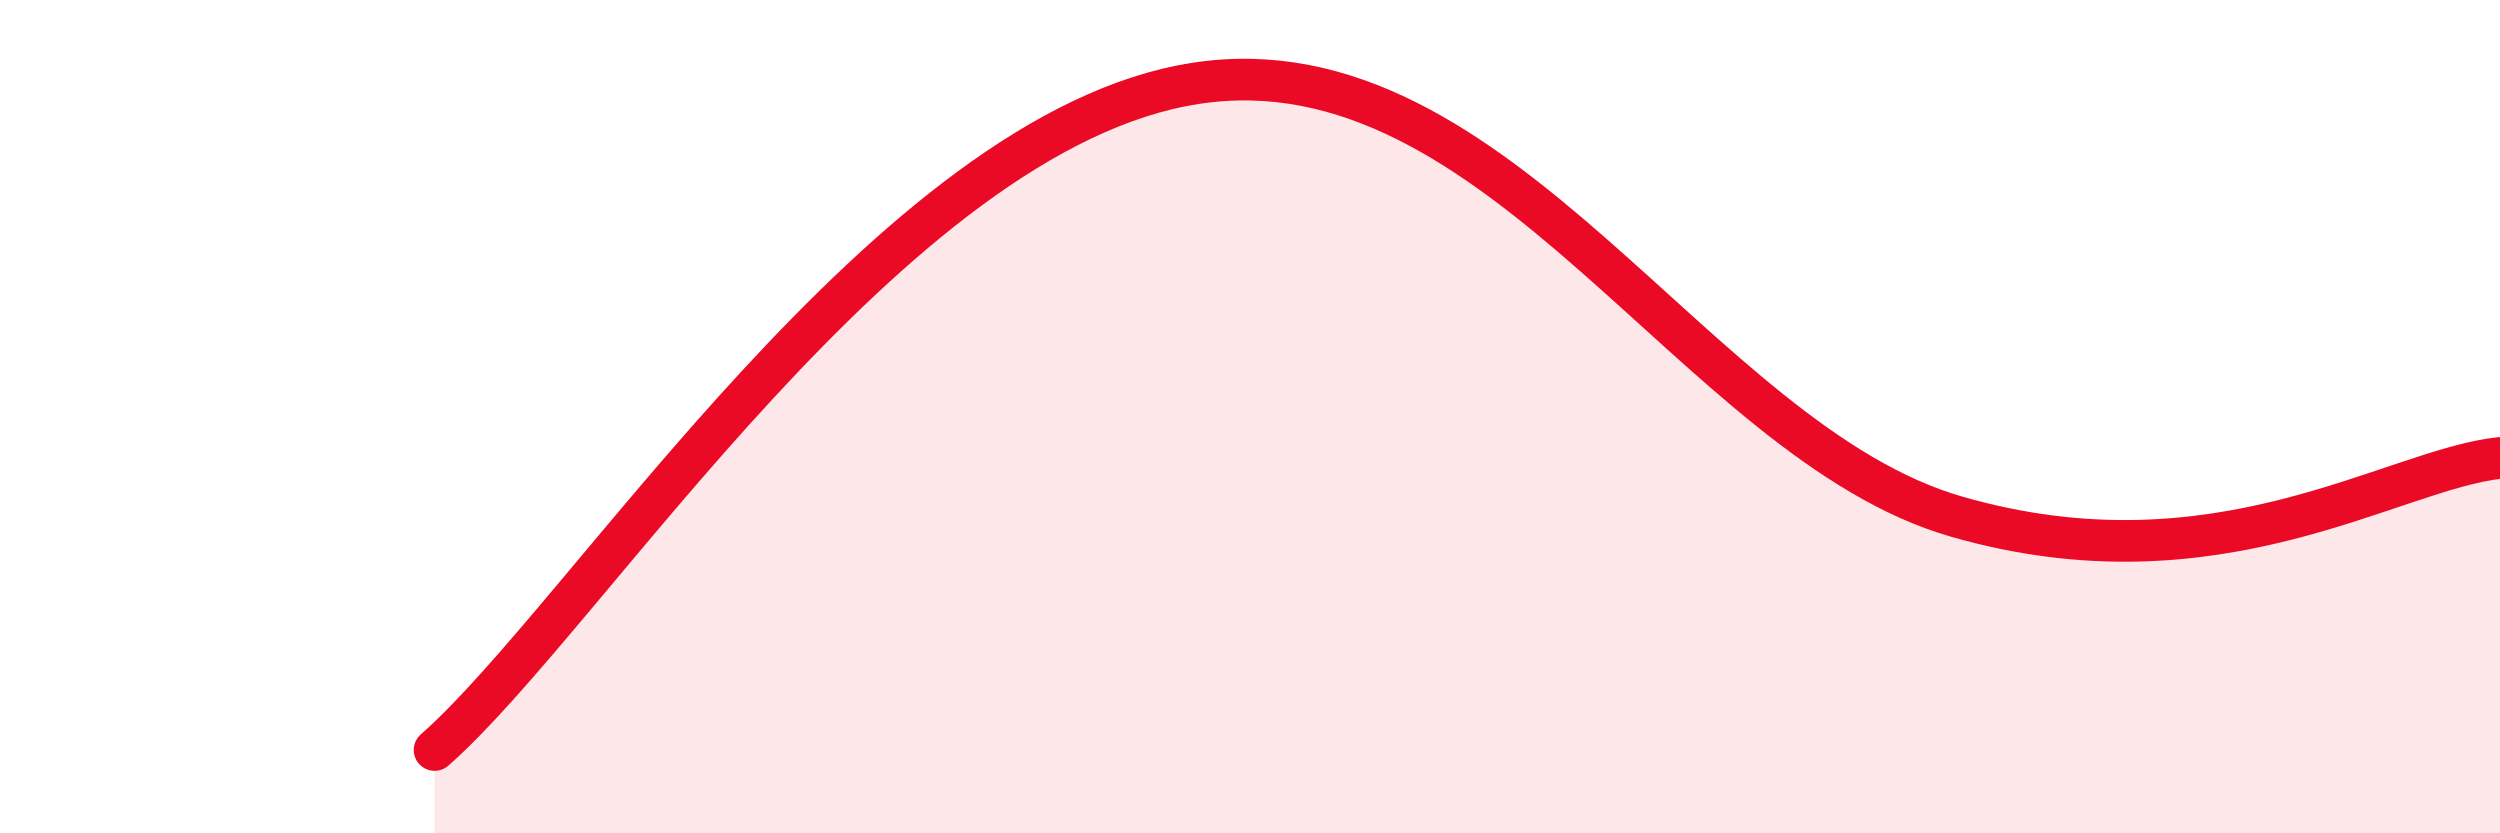
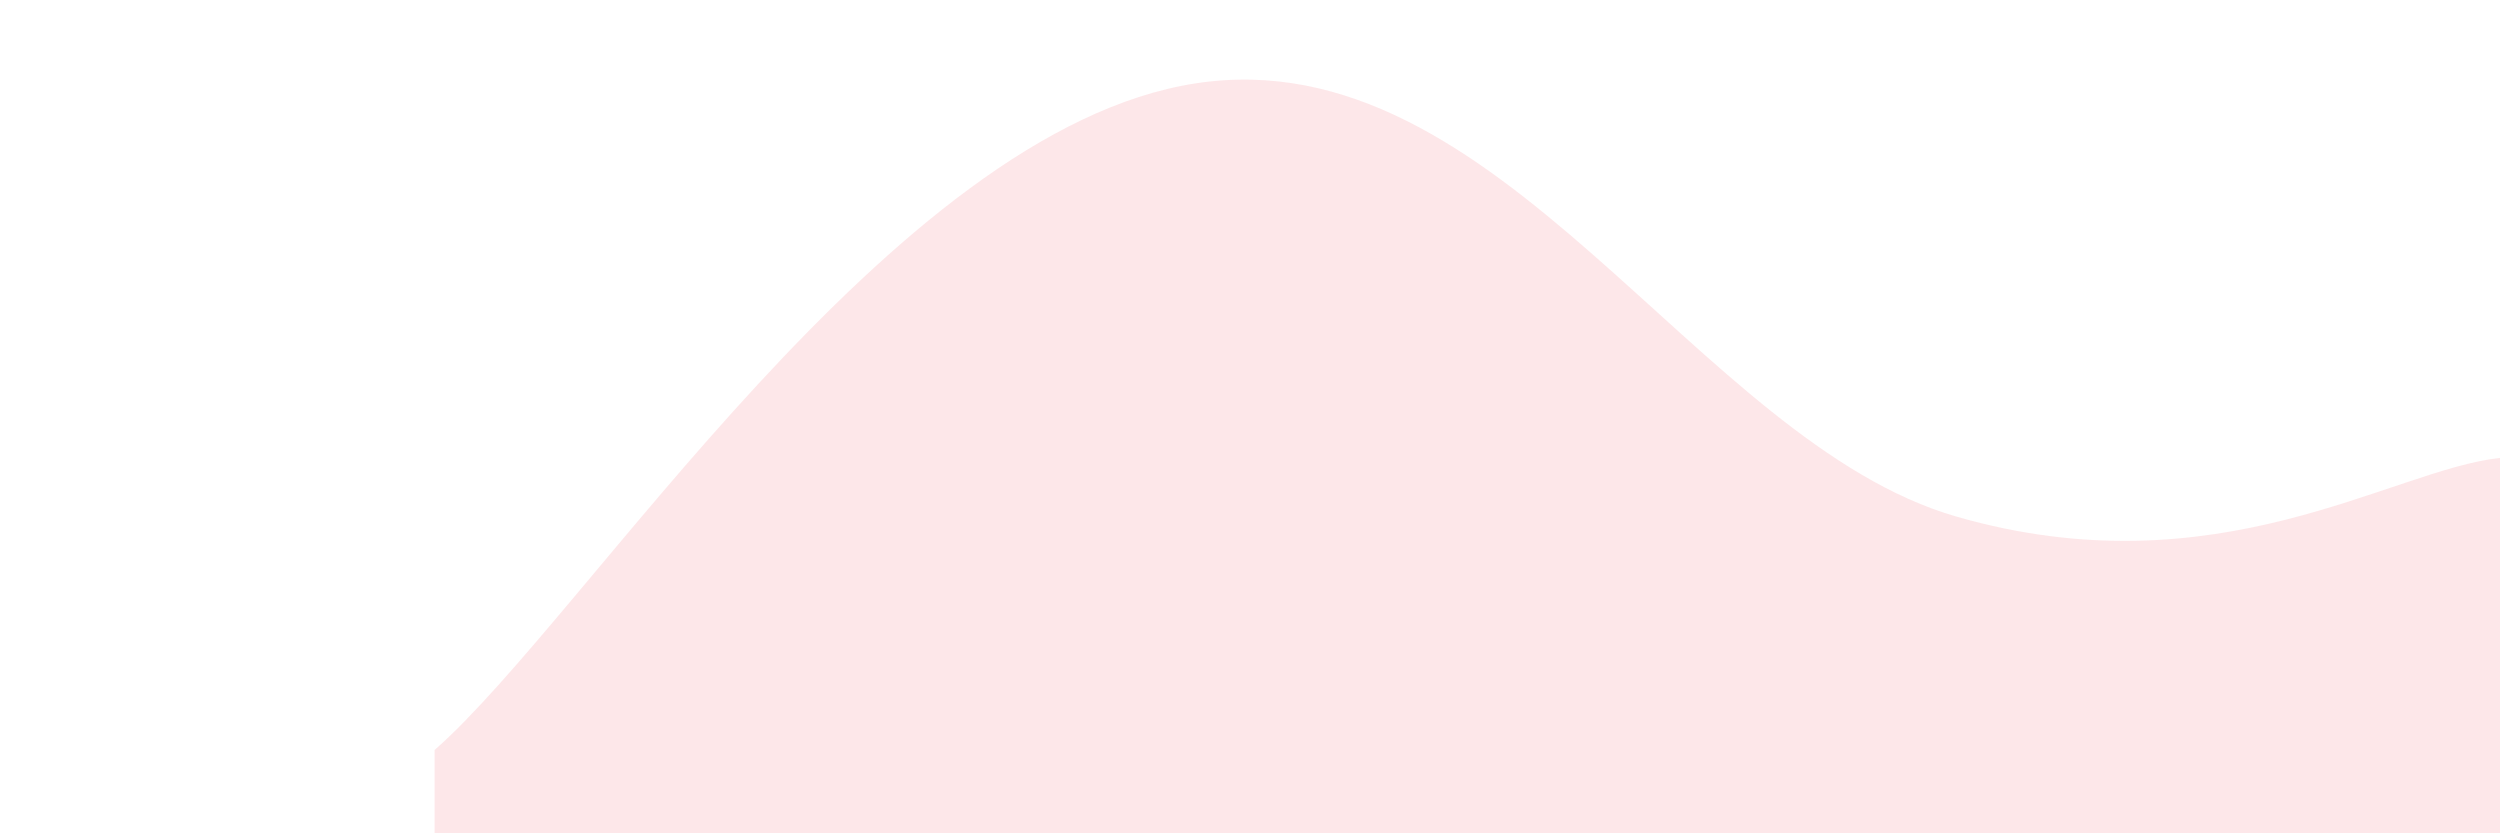
<svg xmlns="http://www.w3.org/2000/svg" width="60" height="20" viewBox="0 0 60 20">
  <path d="M 10.43,18 C 14.08,14.8 21.39,3.12 28.7,2 C 36.01,0.88 40.7,10.6 46.96,12.4 C 53.22,14.2 57.39,11.27 60,10.99L60 20L10.43 20Z" fill="#EB0A25" opacity="0.1" stroke-linecap="round" stroke-linejoin="round" />
-   <path d="M 10.43,18 C 14.08,14.8 21.39,3.12 28.7,2 C 36.01,0.88 40.7,10.6 46.96,12.4 C 53.22,14.2 57.39,11.27 60,10.99" stroke="#EB0A25" stroke-width="1" fill="none" stroke-linecap="round" stroke-linejoin="round" />
</svg>